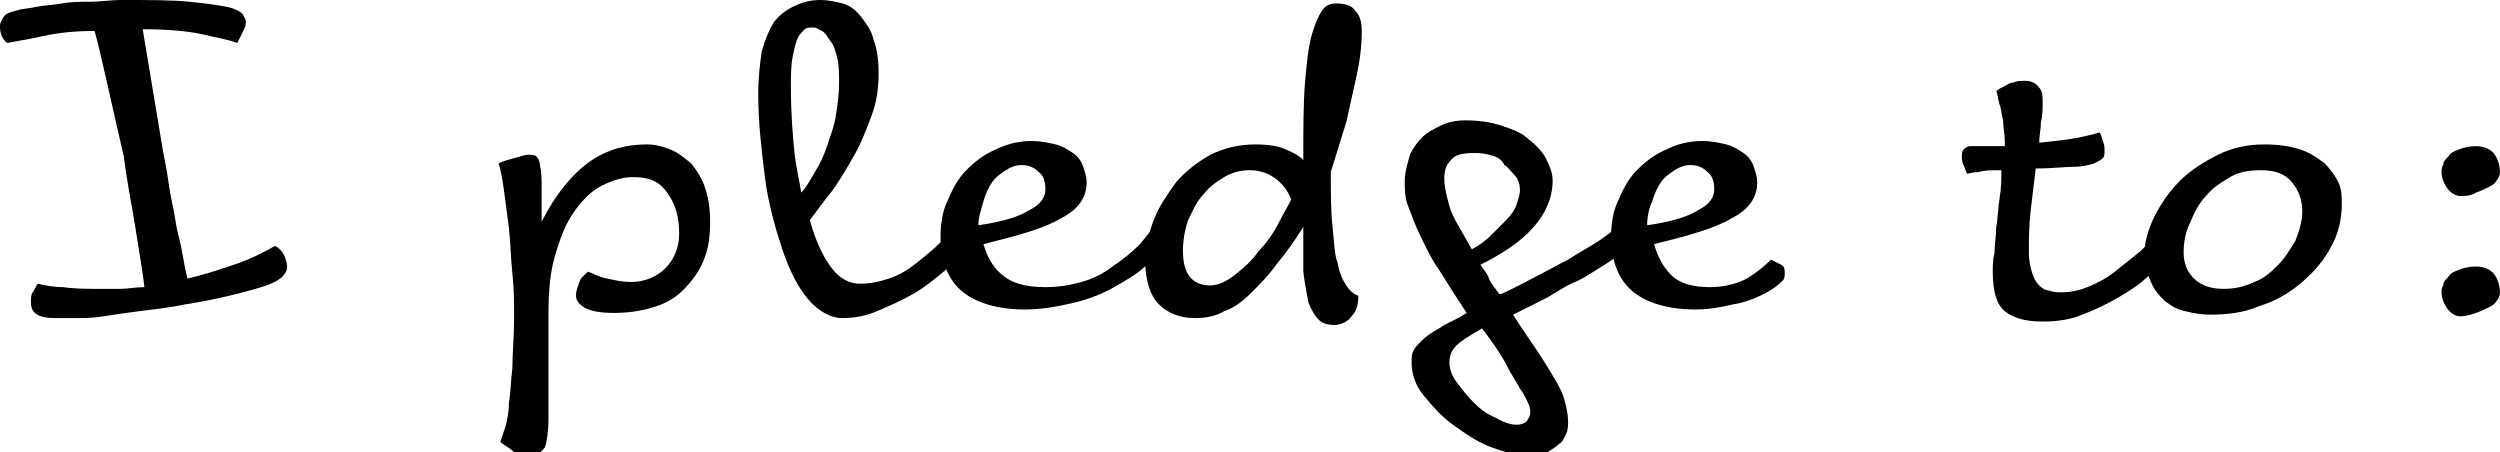
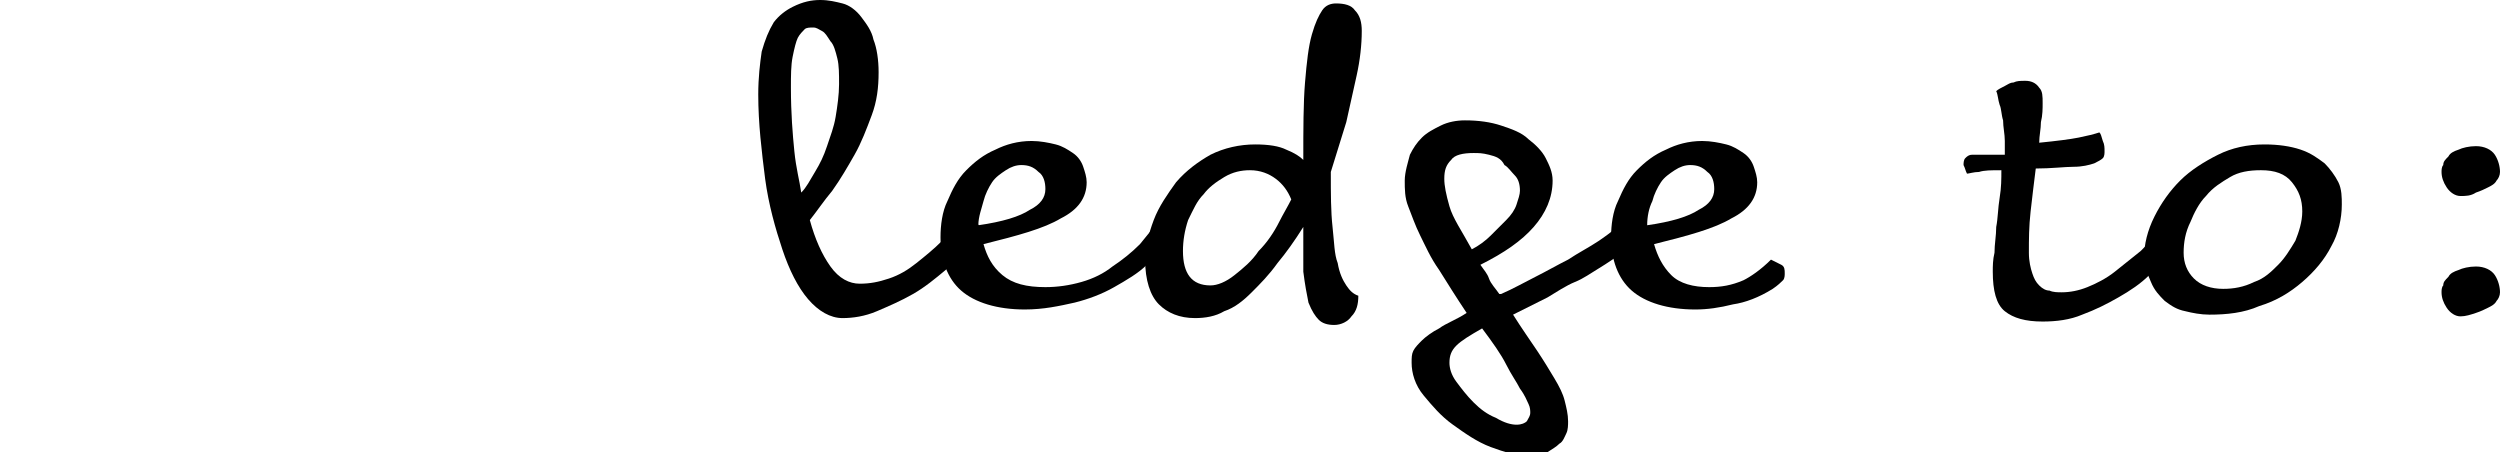
<svg xmlns="http://www.w3.org/2000/svg" version="1.1" id="Layer_1" x="0px" y="0px" viewBox="0 0 145.4 26.3" style="enable-background:new 0 0 145.4 26.3;" xml:space="preserve">
  <g>
-     <path d="M9.4,8.3C9.5,9,9.7,9.8,9.8,10.6c0.1,0.8,0.3,1.5,0.4,2.2c0.1,0.7,0.3,1.3,0.4,1.9c0.1,0.6,0.2,1.1,0.3,1.5   c0.9-0.2,1.8-0.5,2.7-0.8c0.9-0.3,1.7-0.7,2.4-1.1c0.2,0.1,0.4,0.3,0.5,0.5c0.1,0.2,0.2,0.5,0.2,0.7c0,0.5-0.5,0.9-1.5,1.2   c-1,0.3-2.5,0.7-4.4,1c-1,0.2-1.9,0.3-2.7,0.4c-0.8,0.1-1.5,0.2-2.1,0.3c-0.6,0.1-1.1,0.1-1.6,0.1c-0.5,0-0.9,0-1.2,0   c-1,0-1.4-0.3-1.4-0.9c0-0.2,0-0.5,0.1-0.6s0.2-0.4,0.3-0.5c0.4,0.1,0.9,0.2,1.5,0.2c0.6,0.1,1.3,0.1,2.1,0.1c0.4,0,0.8,0,1.2,0   c0.4,0,0.9-0.1,1.4-0.1c-0.1-0.9-0.3-2-0.5-3.3s-0.5-2.7-0.7-4.3C6.8,7.4,6.5,6,6.2,4.7C5.9,3.4,5.7,2.5,5.5,1.8   c-1.1,0-2.1,0.1-3,0.3C1.6,2.3,0.9,2.4,0.4,2.5C0.3,2.4,0.2,2.3,0.1,2.1C0,1.8,0,1.7,0,1.5C0,1.3,0.1,1.2,0.2,1   c0.1-0.2,0.4-0.3,0.8-0.4c0.3-0.1,0.7-0.1,1.1-0.2c0.5-0.1,1-0.1,1.5-0.2c0.5-0.1,1.1-0.1,1.7-0.1c0.6,0,1.1-0.1,1.7-0.1   c1.7,0,3,0,4,0.1s1.7,0.2,2.2,0.3c0.5,0.1,0.8,0.3,0.9,0.4c0.1,0.2,0.2,0.3,0.2,0.5c0,0.2-0.1,0.4-0.2,0.6   c-0.1,0.2-0.2,0.4-0.3,0.6c-0.5-0.2-1.2-0.3-2-0.5c-0.9-0.2-2.1-0.3-3.5-0.3L9.4,8.3z" />
-     <path d="M29.1,25.7c0.1-0.3,0.2-0.6,0.3-0.9c0.1-0.4,0.2-0.8,0.2-1.4c0.1-0.5,0.1-1.2,0.2-2c0-0.8,0.1-1.8,0.1-2.9   c0-0.8,0-1.7-0.1-2.6c-0.1-0.9-0.1-1.8-0.2-2.6c-0.1-0.8-0.2-1.6-0.3-2.3c-0.1-0.7-0.2-1.2-0.3-1.5c0.2-0.1,0.5-0.2,0.9-0.3   S30.5,9,30.7,9c0.2,0,0.4,0,0.5,0.1c0.1,0.1,0.2,0.3,0.2,0.5c0.1,0.4,0.1,0.8,0.1,1.3s0,1.1,0,2c0.8-1.6,1.8-2.8,2.8-3.5   s2.1-1,3.3-1c0.5,0,0.9,0.1,1.4,0.3c0.5,0.2,0.8,0.5,1.2,0.8c0.3,0.4,0.6,0.8,0.8,1.4s0.3,1.2,0.3,2c0,0.9-0.1,1.6-0.4,2.3   c-0.3,0.7-0.7,1.2-1.2,1.7c-0.5,0.5-1.1,0.8-1.8,1c-0.7,0.2-1.4,0.3-2.2,0.3c-0.8,0-1.3-0.1-1.7-0.3c-0.3-0.2-0.5-0.4-0.5-0.7   c0-0.3,0.1-0.5,0.2-0.8c0.1-0.3,0.3-0.4,0.5-0.6c0.3,0.1,0.6,0.3,1.1,0.4s0.9,0.2,1.4,0.2c0.8,0,1.5-0.3,2-0.8   c0.5-0.5,0.8-1.2,0.8-2c0-1-0.2-1.7-0.7-2.4s-1.1-0.9-2-0.9c-0.6,0-1.2,0.2-1.8,0.5c-0.6,0.3-1.1,0.8-1.6,1.5   c-0.5,0.7-0.8,1.5-1.1,2.5c-0.3,1-0.4,2.1-0.4,3.5c0,1.3,0,2.4,0,3.4c0,1,0,1.9,0,2.7c0,0.7-0.1,1.3-0.2,1.6   c-0.2,0.3-0.5,0.5-0.9,0.5c-0.3,0-0.6-0.1-0.9-0.2C29.6,26,29.3,25.9,29.1,25.7z" />
    <path d="M56,12.6c0.2,0.1,0.5,0.2,0.7,0.3s0.3,0.3,0.3,0.5c0,0.1,0,0.3-0.1,0.4c-0.1,0.1-0.2,0.2-0.3,0.4c-0.5,0.5-1,1-1.6,1.5   s-1.2,1-1.9,1.4c-0.7,0.4-1.4,0.7-2.1,1c-0.7,0.3-1.4,0.4-2,0.4c-0.7,0-1.4-0.4-2-1.1c-0.6-0.7-1.1-1.7-1.5-2.9s-0.8-2.6-1-4.1   c-0.2-1.6-0.4-3.2-0.4-4.9c0-1,0.1-1.8,0.2-2.5c0.2-0.7,0.4-1.2,0.7-1.7c0.3-0.4,0.7-0.7,1.1-0.9C46.7,0.1,47.2,0,47.7,0   c0.5,0,0.9,0.1,1.3,0.2s0.8,0.4,1.1,0.8s0.6,0.8,0.7,1.3c0.2,0.5,0.3,1.2,0.3,1.9c0,0.9-0.1,1.7-0.4,2.5c-0.3,0.8-0.6,1.6-1,2.3   c-0.4,0.7-0.8,1.4-1.3,2.1c-0.5,0.6-0.9,1.2-1.3,1.7c0.3,1.1,0.7,2,1.2,2.7s1.1,1,1.7,1c0.6,0,1.1-0.1,1.7-0.3   c0.6-0.2,1.1-0.5,1.6-0.9s1-0.8,1.5-1.3C55.2,13.6,55.6,13.1,56,12.6z M46.6,11.2c0.3-0.3,0.5-0.7,0.8-1.2c0.3-0.5,0.5-0.9,0.7-1.5   s0.4-1.1,0.5-1.7c0.1-0.6,0.2-1.3,0.2-1.9c0-0.6,0-1.1-0.1-1.5c-0.1-0.4-0.2-0.8-0.4-1c-0.2-0.3-0.3-0.5-0.5-0.6   c-0.2-0.1-0.3-0.2-0.5-0.2c-0.2,0-0.4,0-0.5,0.1c-0.1,0.1-0.3,0.3-0.4,0.5s-0.2,0.6-0.3,1.1c-0.1,0.5-0.1,1.1-0.1,1.8   c0,1.5,0.1,2.7,0.2,3.7S46.5,10.5,46.6,11.2z" />
    <path d="M67.6,12.6c0.2,0.1,0.5,0.2,0.7,0.3s0.3,0.3,0.3,0.5c0,0.1,0,0.3-0.1,0.3c-0.1,0.1-0.1,0.2-0.3,0.3c-0.5,0.5-1,0.9-1.5,1.4   s-1.2,0.9-1.9,1.3c-0.7,0.4-1.5,0.7-2.3,0.9c-0.9,0.2-1.8,0.4-2.9,0.4c-1.6,0-2.9-0.4-3.7-1.1c-0.8-0.7-1.2-1.8-1.2-3.1   c0-0.7,0.1-1.5,0.4-2.1c0.3-0.7,0.6-1.3,1.1-1.8c0.5-0.5,1-0.9,1.7-1.2c0.6-0.3,1.3-0.5,2.1-0.5c0.5,0,1,0.1,1.4,0.2s0.7,0.3,1,0.5   c0.3,0.2,0.5,0.5,0.6,0.8s0.2,0.6,0.2,0.9c0,0.9-0.5,1.6-1.5,2.1c-1,0.6-2.5,1-4.5,1.5c0.2,0.7,0.5,1.3,1.1,1.8   c0.6,0.5,1.4,0.7,2.5,0.7c0.7,0,1.4-0.1,2.1-0.3s1.3-0.5,1.8-0.9c0.6-0.4,1.1-0.8,1.6-1.3C66.7,13.7,67.2,13.1,67.6,12.6z    M56.9,13.1c1.4-0.2,2.4-0.5,3-0.9c0.6-0.3,0.9-0.7,0.9-1.2c0-0.4-0.1-0.8-0.4-1c-0.3-0.3-0.6-0.4-1-0.4c-0.3,0-0.6,0.1-0.9,0.3   c-0.3,0.2-0.6,0.4-0.8,0.7c-0.2,0.3-0.4,0.7-0.5,1.1S56.9,12.6,56.9,13.1z" />
    <path d="M75.8,13.2c-0.5,0.8-1,1.5-1.5,2.1c-0.5,0.7-1,1.2-1.5,1.7s-1,0.9-1.6,1.1c-0.5,0.3-1.1,0.4-1.7,0.4   c-0.9,0-1.6-0.3-2.1-0.8s-0.8-1.4-0.8-2.6c0-0.7,0.2-1.5,0.5-2.3s0.8-1.5,1.3-2.2c0.6-0.7,1.3-1.2,2-1.6c0.8-0.4,1.7-0.6,2.6-0.6   c0.8,0,1.4,0.1,1.8,0.3c0.5,0.2,0.8,0.4,1,0.6c0-1.8,0-3.3,0.1-4.5s0.2-2.1,0.4-2.8c0.2-0.7,0.4-1.1,0.6-1.4   c0.2-0.3,0.5-0.4,0.8-0.4c0.5,0,0.9,0.1,1.1,0.4c0.3,0.3,0.4,0.7,0.4,1.2c0,0.8-0.1,1.7-0.3,2.6c-0.2,0.9-0.4,1.8-0.6,2.7   c-0.3,1-0.6,1.9-0.9,2.9c0,1.3,0,2.3,0.1,3.2c0.1,0.9,0.1,1.6,0.3,2.1c0.1,0.6,0.3,1,0.5,1.3c0.2,0.3,0.4,0.5,0.7,0.6   c0,0.5-0.1,0.9-0.4,1.2c-0.2,0.3-0.6,0.5-1,0.5c-0.4,0-0.7-0.1-0.9-0.3s-0.4-0.5-0.6-1c-0.1-0.5-0.2-1-0.3-1.8   C75.8,15.2,75.8,14.3,75.8,13.2z M75.1,11.6c-0.2-0.5-0.5-0.9-0.9-1.2c-0.4-0.3-0.9-0.5-1.5-0.5c-0.5,0-1,0.1-1.5,0.4   c-0.5,0.3-0.9,0.6-1.2,1c-0.4,0.4-0.6,0.9-0.9,1.5c-0.2,0.6-0.3,1.2-0.3,1.8c0,1.3,0.5,2,1.6,2c0.4,0,0.9-0.2,1.4-0.6   c0.5-0.4,1-0.8,1.4-1.4c0.5-0.5,0.9-1.1,1.2-1.7C74.6,12.5,74.9,12,75.1,11.6z" />
    <path d="M87.3,17.1c0.7-0.3,1.4-0.7,2-1s1.3-0.7,1.9-1c0.6-0.4,1.2-0.7,1.8-1.1c0.6-0.4,1.2-0.9,1.8-1.4c0.2,0,0.4,0.1,0.5,0.3   c0.1,0.2,0.2,0.3,0.2,0.5s-0.1,0.3-0.2,0.5s-0.4,0.4-0.9,0.8c-0.5,0.3-0.9,0.6-1.4,0.9c-0.5,0.3-0.9,0.6-1.4,0.8s-1.1,0.6-1.6,0.9   c-0.6,0.3-1.2,0.6-2,1c0.5,0.8,1,1.5,1.4,2.1c0.4,0.6,0.7,1.1,1,1.6c0.3,0.5,0.5,0.9,0.6,1.3c0.1,0.4,0.2,0.8,0.2,1.2   c0,0.2,0,0.5-0.1,0.7c-0.1,0.2-0.2,0.5-0.4,0.6c-0.2,0.2-0.4,0.3-0.7,0.5c-0.3,0.1-0.7,0.2-1.1,0.2c-0.7,0-1.4-0.2-2.2-0.5   c-0.8-0.3-1.5-0.8-2.2-1.3c-0.7-0.5-1.2-1.1-1.7-1.7s-0.7-1.3-0.7-1.9c0-0.3,0-0.5,0.1-0.7c0.1-0.2,0.3-0.4,0.5-0.6   c0.2-0.2,0.6-0.5,1-0.7c0.4-0.3,1-0.5,1.6-0.9c-0.6-0.9-1.1-1.7-1.6-2.5c-0.5-0.7-0.8-1.4-1.1-2c-0.3-0.6-0.5-1.2-0.7-1.7   c-0.2-0.5-0.2-1-0.2-1.5S81.9,9.4,82,9c0.2-0.4,0.4-0.7,0.7-1c0.3-0.3,0.7-0.5,1.1-0.7C84.2,7.1,84.7,7,85.2,7   c0.8,0,1.5,0.1,2.1,0.3c0.6,0.2,1.2,0.4,1.6,0.8c0.4,0.3,0.8,0.7,1,1.1s0.4,0.8,0.4,1.3c0,1-0.4,1.9-1.1,2.7   c-0.7,0.8-1.7,1.5-3.1,2.2c0.2,0.3,0.4,0.5,0.5,0.8s0.4,0.6,0.6,0.9L87.3,17.1z M85.6,14.5c0.4-0.2,0.8-0.5,1.1-0.8   c0.3-0.3,0.6-0.6,0.9-0.9c0.3-0.3,0.5-0.6,0.6-0.9c0.1-0.3,0.2-0.6,0.2-0.8c0-0.4-0.1-0.7-0.3-0.9s-0.4-0.5-0.6-0.6   C87.3,9.2,87,9.1,86.6,9S86,8.9,85.7,8.9c-0.6,0-1.1,0.1-1.3,0.4C84.1,9.6,84,9.9,84,10.4c0,0.4,0.1,0.9,0.3,1.6S85,13.4,85.6,14.5   z M86.2,19.1c-0.7,0.4-1.2,0.7-1.5,1s-0.4,0.6-0.4,1c0,0.3,0.1,0.7,0.4,1.1c0.3,0.4,0.6,0.8,1,1.2c0.4,0.4,0.8,0.7,1.3,0.9   c0.5,0.3,0.9,0.4,1.2,0.4c0.3,0,0.5-0.1,0.6-0.2c0.1-0.2,0.2-0.3,0.2-0.5c0-0.1,0-0.3-0.1-0.5c-0.1-0.2-0.2-0.5-0.5-0.9   c-0.2-0.4-0.5-0.8-0.8-1.4S86.8,19.9,86.2,19.1z" />
    <path d="M103,15.1c0.2,0.1,0.4,0.2,0.6,0.3c0.2,0.1,0.2,0.3,0.2,0.5c0,0.1,0,0.3-0.1,0.4c-0.1,0.1-0.3,0.3-0.6,0.5   c-0.8,0.5-1.6,0.8-2.3,0.9c-0.8,0.2-1.5,0.3-2.2,0.3c-1.6,0-2.9-0.4-3.7-1.1c-0.8-0.7-1.2-1.8-1.2-3.1c0-0.7,0.1-1.5,0.4-2.1   c0.3-0.7,0.6-1.3,1.1-1.8c0.5-0.5,1-0.9,1.7-1.2c0.6-0.3,1.3-0.5,2.1-0.5c0.5,0,1,0.1,1.4,0.2c0.4,0.1,0.7,0.3,1,0.5   c0.3,0.2,0.5,0.5,0.6,0.8c0.1,0.3,0.2,0.6,0.2,0.9c0,0.9-0.5,1.6-1.5,2.1c-1,0.6-2.5,1-4.5,1.5c0.2,0.7,0.5,1.3,1,1.8   c0.5,0.5,1.3,0.7,2.2,0.7c0.7,0,1.3-0.1,2-0.4C101.8,16.1,102.4,15.7,103,15.1z M95.8,13.1c1.4-0.2,2.4-0.5,3-0.9   c0.6-0.3,0.9-0.7,0.9-1.2c0-0.4-0.1-0.8-0.4-1c-0.3-0.3-0.6-0.4-1-0.4c-0.3,0-0.6,0.1-0.9,0.3c-0.3,0.2-0.6,0.4-0.8,0.7   c-0.2,0.3-0.4,0.7-0.5,1.1C95.9,12.1,95.8,12.6,95.8,13.1z" />
-     <path d="M116.6,8.2c0-0.4-0.1-0.8-0.1-1.2c-0.1-0.3-0.1-0.7-0.2-0.9c-0.1-0.3-0.1-0.6-0.2-0.8c0.1-0.1,0.3-0.2,0.5-0.3   c0.2-0.1,0.3-0.2,0.5-0.2c0.2-0.1,0.4-0.1,0.7-0.1c0.3,0,0.6,0.1,0.8,0.4c0.2,0.2,0.2,0.5,0.2,0.9c0,0.3,0,0.7-0.1,1.1   c0,0.4-0.1,0.8-0.1,1.2c1-0.1,1.8-0.2,2.3-0.3c0.5-0.1,0.9-0.2,1.2-0.3c0.1,0.1,0.1,0.2,0.2,0.5c0.1,0.2,0.1,0.4,0.1,0.6   c0,0.1,0,0.3-0.1,0.4c-0.1,0.1-0.3,0.2-0.5,0.3c-0.3,0.1-0.7,0.2-1.2,0.2s-1.3,0.1-2.2,0.1c-0.1,0.8-0.2,1.6-0.3,2.5   s-0.1,1.6-0.1,2.4c0,0.5,0.1,0.9,0.2,1.2c0.1,0.3,0.2,0.5,0.4,0.7c0.2,0.2,0.4,0.3,0.6,0.3c0.2,0.1,0.5,0.1,0.7,0.1   c0.5,0,1-0.1,1.5-0.3s1.1-0.5,1.6-0.9c0.5-0.4,1-0.8,1.5-1.2c0.5-0.5,0.9-0.9,1.2-1.4c0.2,0.1,0.5,0.2,0.7,0.3   c0.2,0.1,0.3,0.3,0.3,0.5c0,0.1,0,0.2,0,0.2c0,0.1-0.1,0.2-0.3,0.4c-0.4,0.5-0.8,0.9-1.4,1.4c-0.5,0.5-1.1,0.9-1.8,1.3   c-0.7,0.4-1.3,0.7-2.1,1c-0.7,0.3-1.5,0.4-2.3,0.4c-1,0-1.7-0.2-2.2-0.6c-0.5-0.4-0.7-1.2-0.7-2.3c0-0.3,0-0.7,0.1-1.1   c0-0.5,0.1-1,0.1-1.5c0.1-0.5,0.1-1.1,0.2-1.7c0.1-0.6,0.1-1.1,0.1-1.6c-0.6,0-1,0-1.3,0.1c-0.3,0-0.6,0.1-0.7,0.1   c-0.1-0.2-0.1-0.3-0.2-0.5s-0.1-0.4-0.1-0.5c0-0.1,0-0.3,0.1-0.4c0.1-0.1,0.2-0.2,0.4-0.2H116.6z" />
+     <path d="M116.6,8.2c0-0.4-0.1-0.8-0.1-1.2c-0.1-0.3-0.1-0.7-0.2-0.9c-0.1-0.3-0.1-0.6-0.2-0.8c0.1-0.1,0.3-0.2,0.5-0.3   c0.2-0.1,0.3-0.2,0.5-0.2c0.2-0.1,0.4-0.1,0.7-0.1c0.3,0,0.6,0.1,0.8,0.4c0.2,0.2,0.2,0.5,0.2,0.9c0,0.3,0,0.7-0.1,1.1   c0,0.4-0.1,0.8-0.1,1.2c1-0.1,1.8-0.2,2.3-0.3c0.5-0.1,0.9-0.2,1.2-0.3c0.1,0.1,0.1,0.2,0.2,0.5c0.1,0.2,0.1,0.4,0.1,0.6   c0,0.1,0,0.3-0.1,0.4c-0.1,0.1-0.3,0.2-0.5,0.3c-0.3,0.1-0.7,0.2-1.2,0.2s-1.3,0.1-2.2,0.1c-0.1,0.8-0.2,1.6-0.3,2.5   s-0.1,1.6-0.1,2.4c0,0.5,0.1,0.9,0.2,1.2c0.1,0.3,0.2,0.5,0.4,0.7c0.2,0.2,0.4,0.3,0.6,0.3c0.2,0.1,0.5,0.1,0.7,0.1   c0.5,0,1-0.1,1.5-0.3s1.1-0.5,1.6-0.9c0.5-0.4,1-0.8,1.5-1.2c0.5-0.5,0.9-0.9,1.2-1.4c0.2,0.1,0.5,0.2,0.7,0.3   c0.2,0.1,0.3,0.3,0.3,0.5c0,0.1,0,0.2,0,0.2c0,0.1-0.1,0.2-0.3,0.4c-0.4,0.5-0.8,0.9-1.4,1.4c-0.5,0.5-1.1,0.9-1.8,1.3   c-0.7,0.4-1.3,0.7-2.1,1c-0.7,0.3-1.5,0.4-2.3,0.4c-1,0-1.7-0.2-2.2-0.6c-0.5-0.4-0.7-1.2-0.7-2.3c0-0.3,0-0.7,0.1-1.1   c0-0.5,0.1-1,0.1-1.5c0.1-0.5,0.1-1.1,0.2-1.7c0.1-0.6,0.1-1.1,0.1-1.6c-0.6,0-1,0-1.3,0.1c-0.3,0-0.6,0.1-0.7,0.1   c-0.1-0.2-0.1-0.3-0.2-0.5c0-0.1,0-0.3,0.1-0.4c0.1-0.1,0.2-0.2,0.4-0.2H116.6z" />
    <path d="M124.7,15c0-0.8,0.2-1.6,0.6-2.4s0.9-1.5,1.5-2.1c0.6-0.6,1.4-1.1,2.2-1.5c0.8-0.4,1.7-0.6,2.7-0.6c0.8,0,1.5,0.1,2.1,0.3   s1,0.5,1.4,0.8c0.3,0.3,0.6,0.7,0.8,1.1c0.2,0.4,0.2,0.9,0.2,1.3c0,0.8-0.2,1.7-0.6,2.4c-0.4,0.8-1,1.5-1.7,2.1   c-0.7,0.6-1.5,1.1-2.5,1.4c-0.9,0.4-1.9,0.5-2.9,0.5c-0.5,0-1-0.1-1.4-0.2c-0.5-0.1-0.8-0.3-1.2-0.6c-0.3-0.3-0.6-0.6-0.8-1.1   S124.7,15.6,124.7,15z M127,14.7c0,0.6,0.2,1.1,0.6,1.5c0.4,0.4,1,0.6,1.7,0.6c0.6,0,1.2-0.1,1.8-0.4c0.6-0.2,1-0.6,1.4-1   c0.4-0.4,0.7-0.9,1-1.4c0.2-0.5,0.4-1.1,0.4-1.7c0-0.7-0.2-1.2-0.6-1.7c-0.4-0.5-1-0.7-1.8-0.7c-0.7,0-1.3,0.1-1.8,0.4   s-1,0.6-1.4,1.1c-0.4,0.4-0.7,1-0.9,1.5C127.1,13.5,127,14.1,127,14.7z" />
    <path d="M143.1,11.4c-0.3,0-0.6-0.2-0.8-0.5c-0.2-0.3-0.3-0.6-0.3-0.9c0-0.1,0-0.3,0.1-0.4c0-0.2,0.1-0.3,0.3-0.5   c0.1-0.2,0.3-0.3,0.6-0.4c0.2-0.1,0.6-0.2,1-0.2c0.5,0,0.9,0.2,1.1,0.5c0.2,0.3,0.3,0.7,0.3,1c0,0.2-0.1,0.4-0.2,0.5   c-0.1,0.2-0.3,0.3-0.5,0.4s-0.4,0.2-0.7,0.3C143.7,11.4,143.4,11.4,143.1,11.4z M143.1,18.4c-0.3,0-0.6-0.2-0.8-0.5   c-0.2-0.3-0.3-0.6-0.3-0.9c0-0.1,0-0.3,0.1-0.4c0-0.2,0.1-0.3,0.3-0.5c0.1-0.2,0.3-0.3,0.6-0.4c0.2-0.1,0.6-0.2,1-0.2   c0.5,0,0.9,0.2,1.1,0.5c0.2,0.3,0.3,0.7,0.3,1c0,0.2-0.1,0.4-0.2,0.5c-0.1,0.2-0.3,0.3-0.5,0.4s-0.4,0.2-0.7,0.3   C143.7,18.3,143.4,18.4,143.1,18.4z" />
  </g>
</svg>